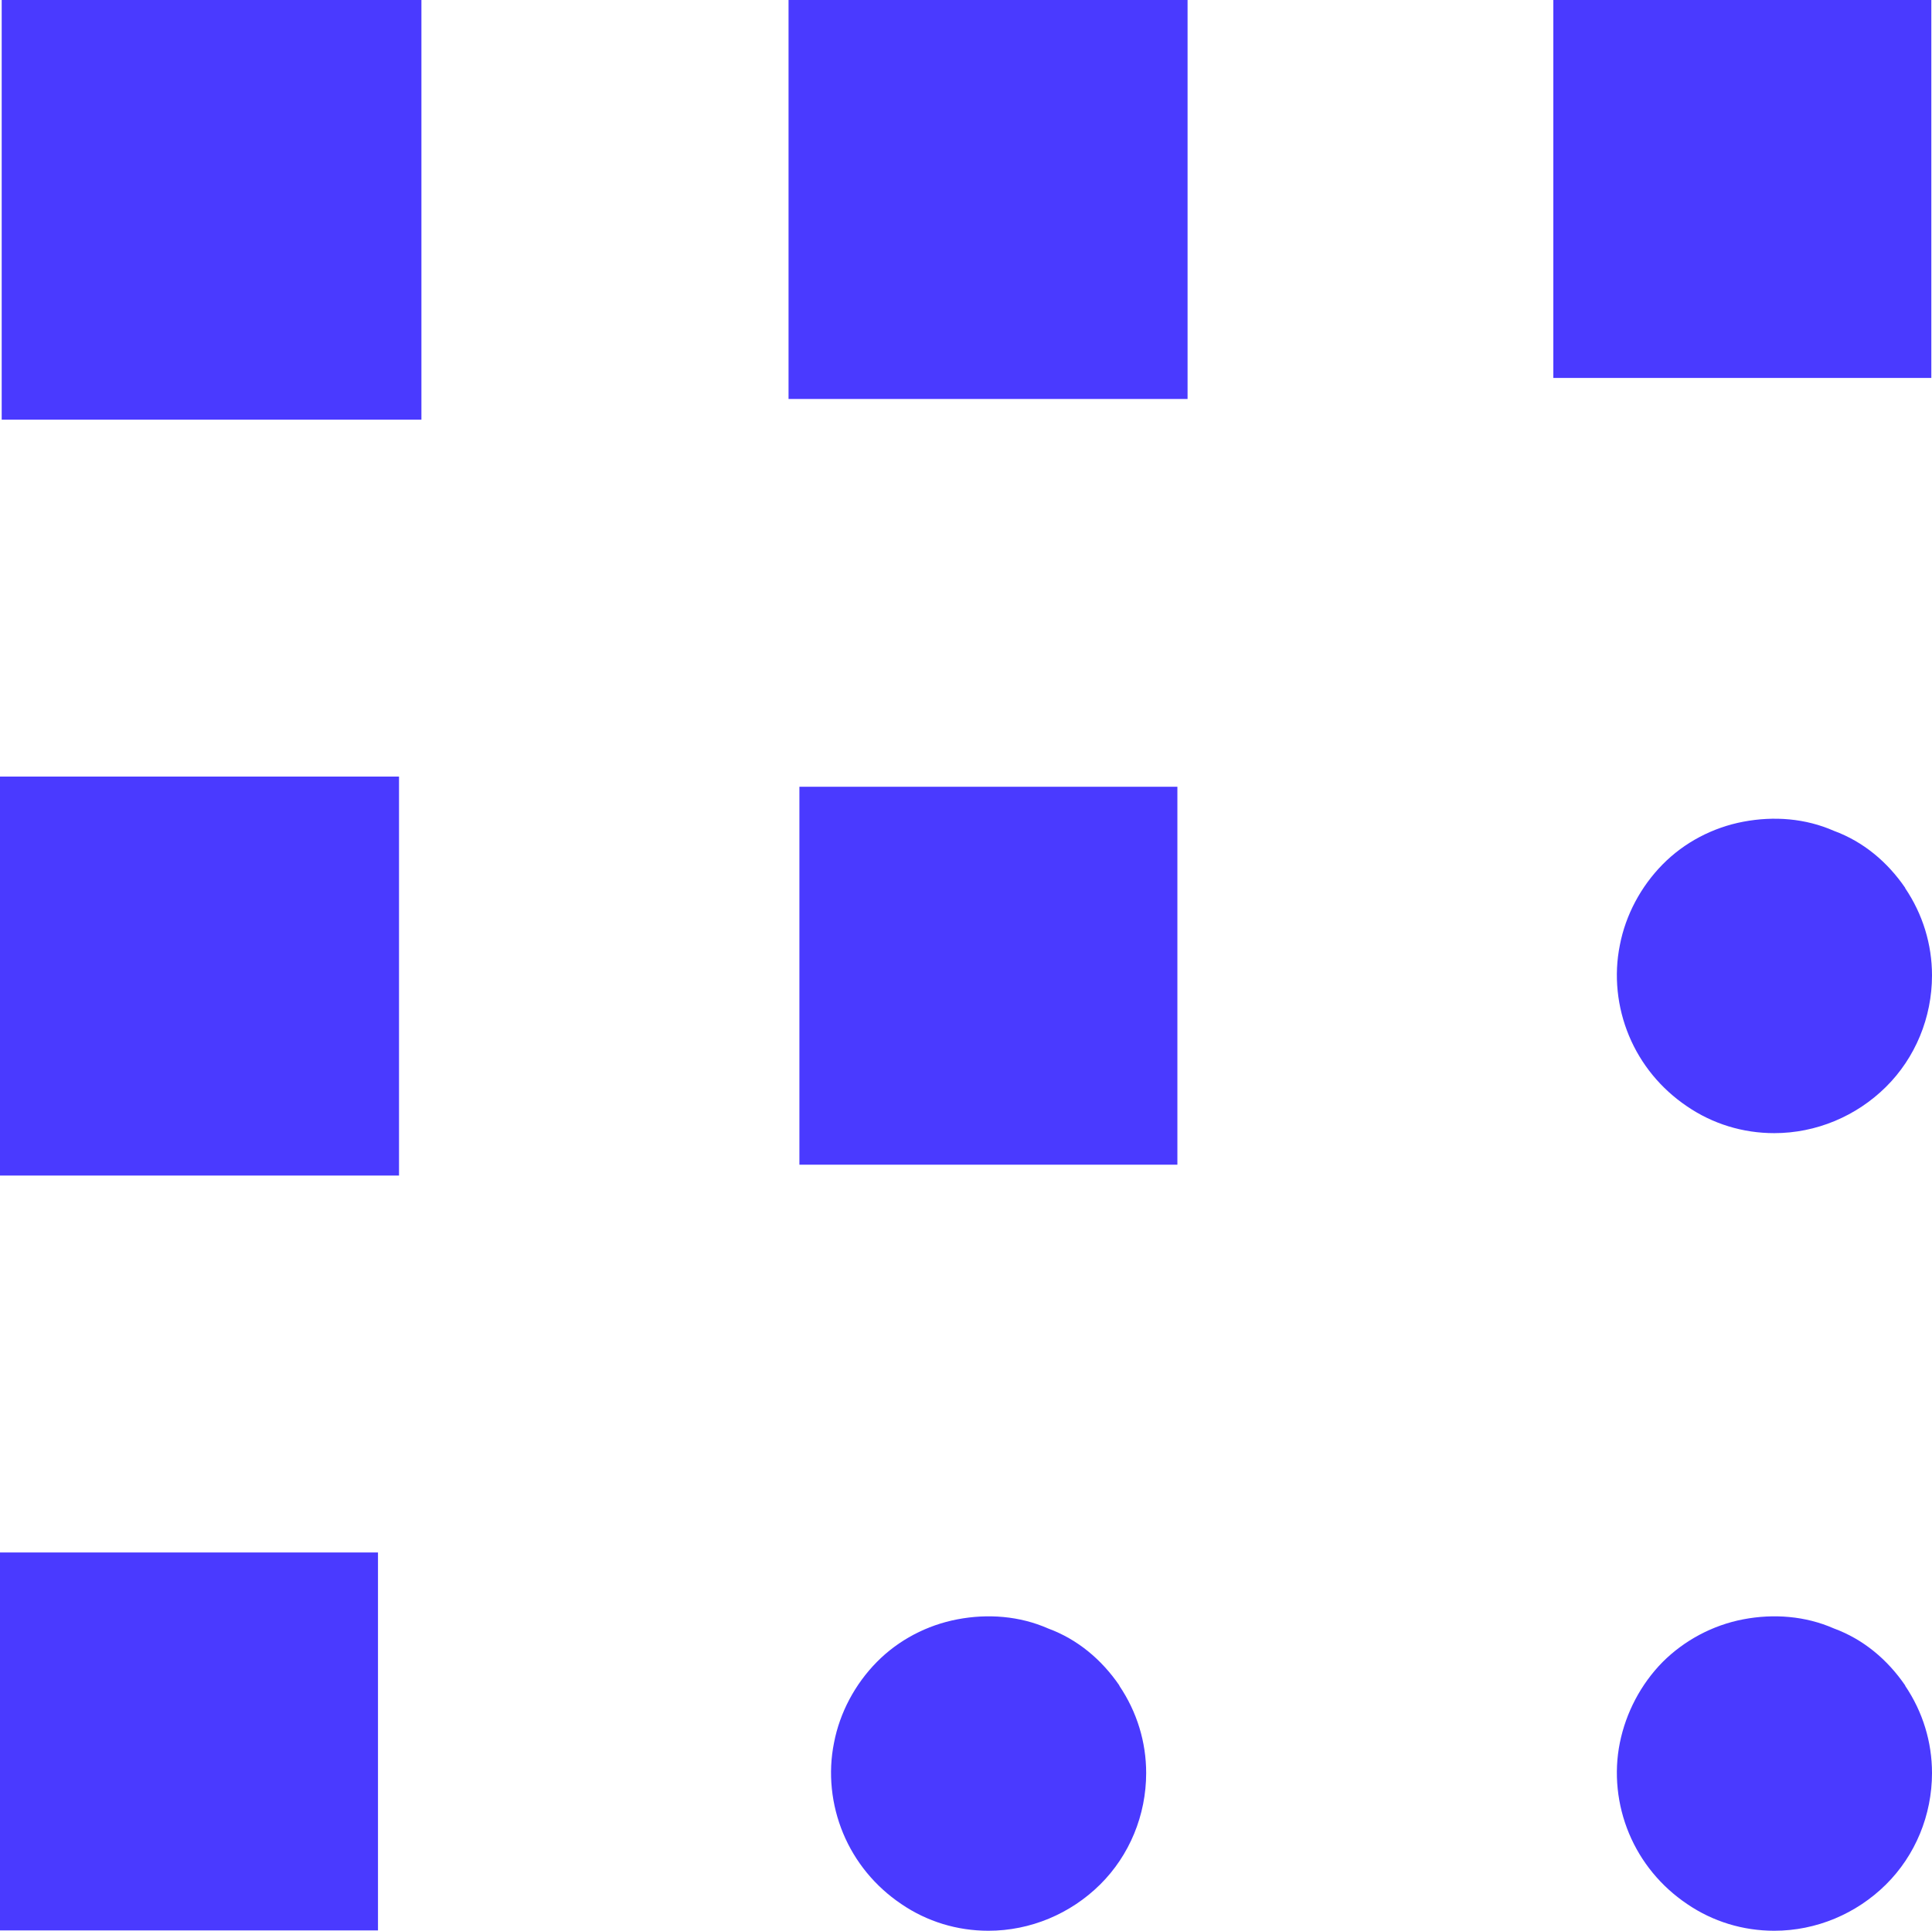
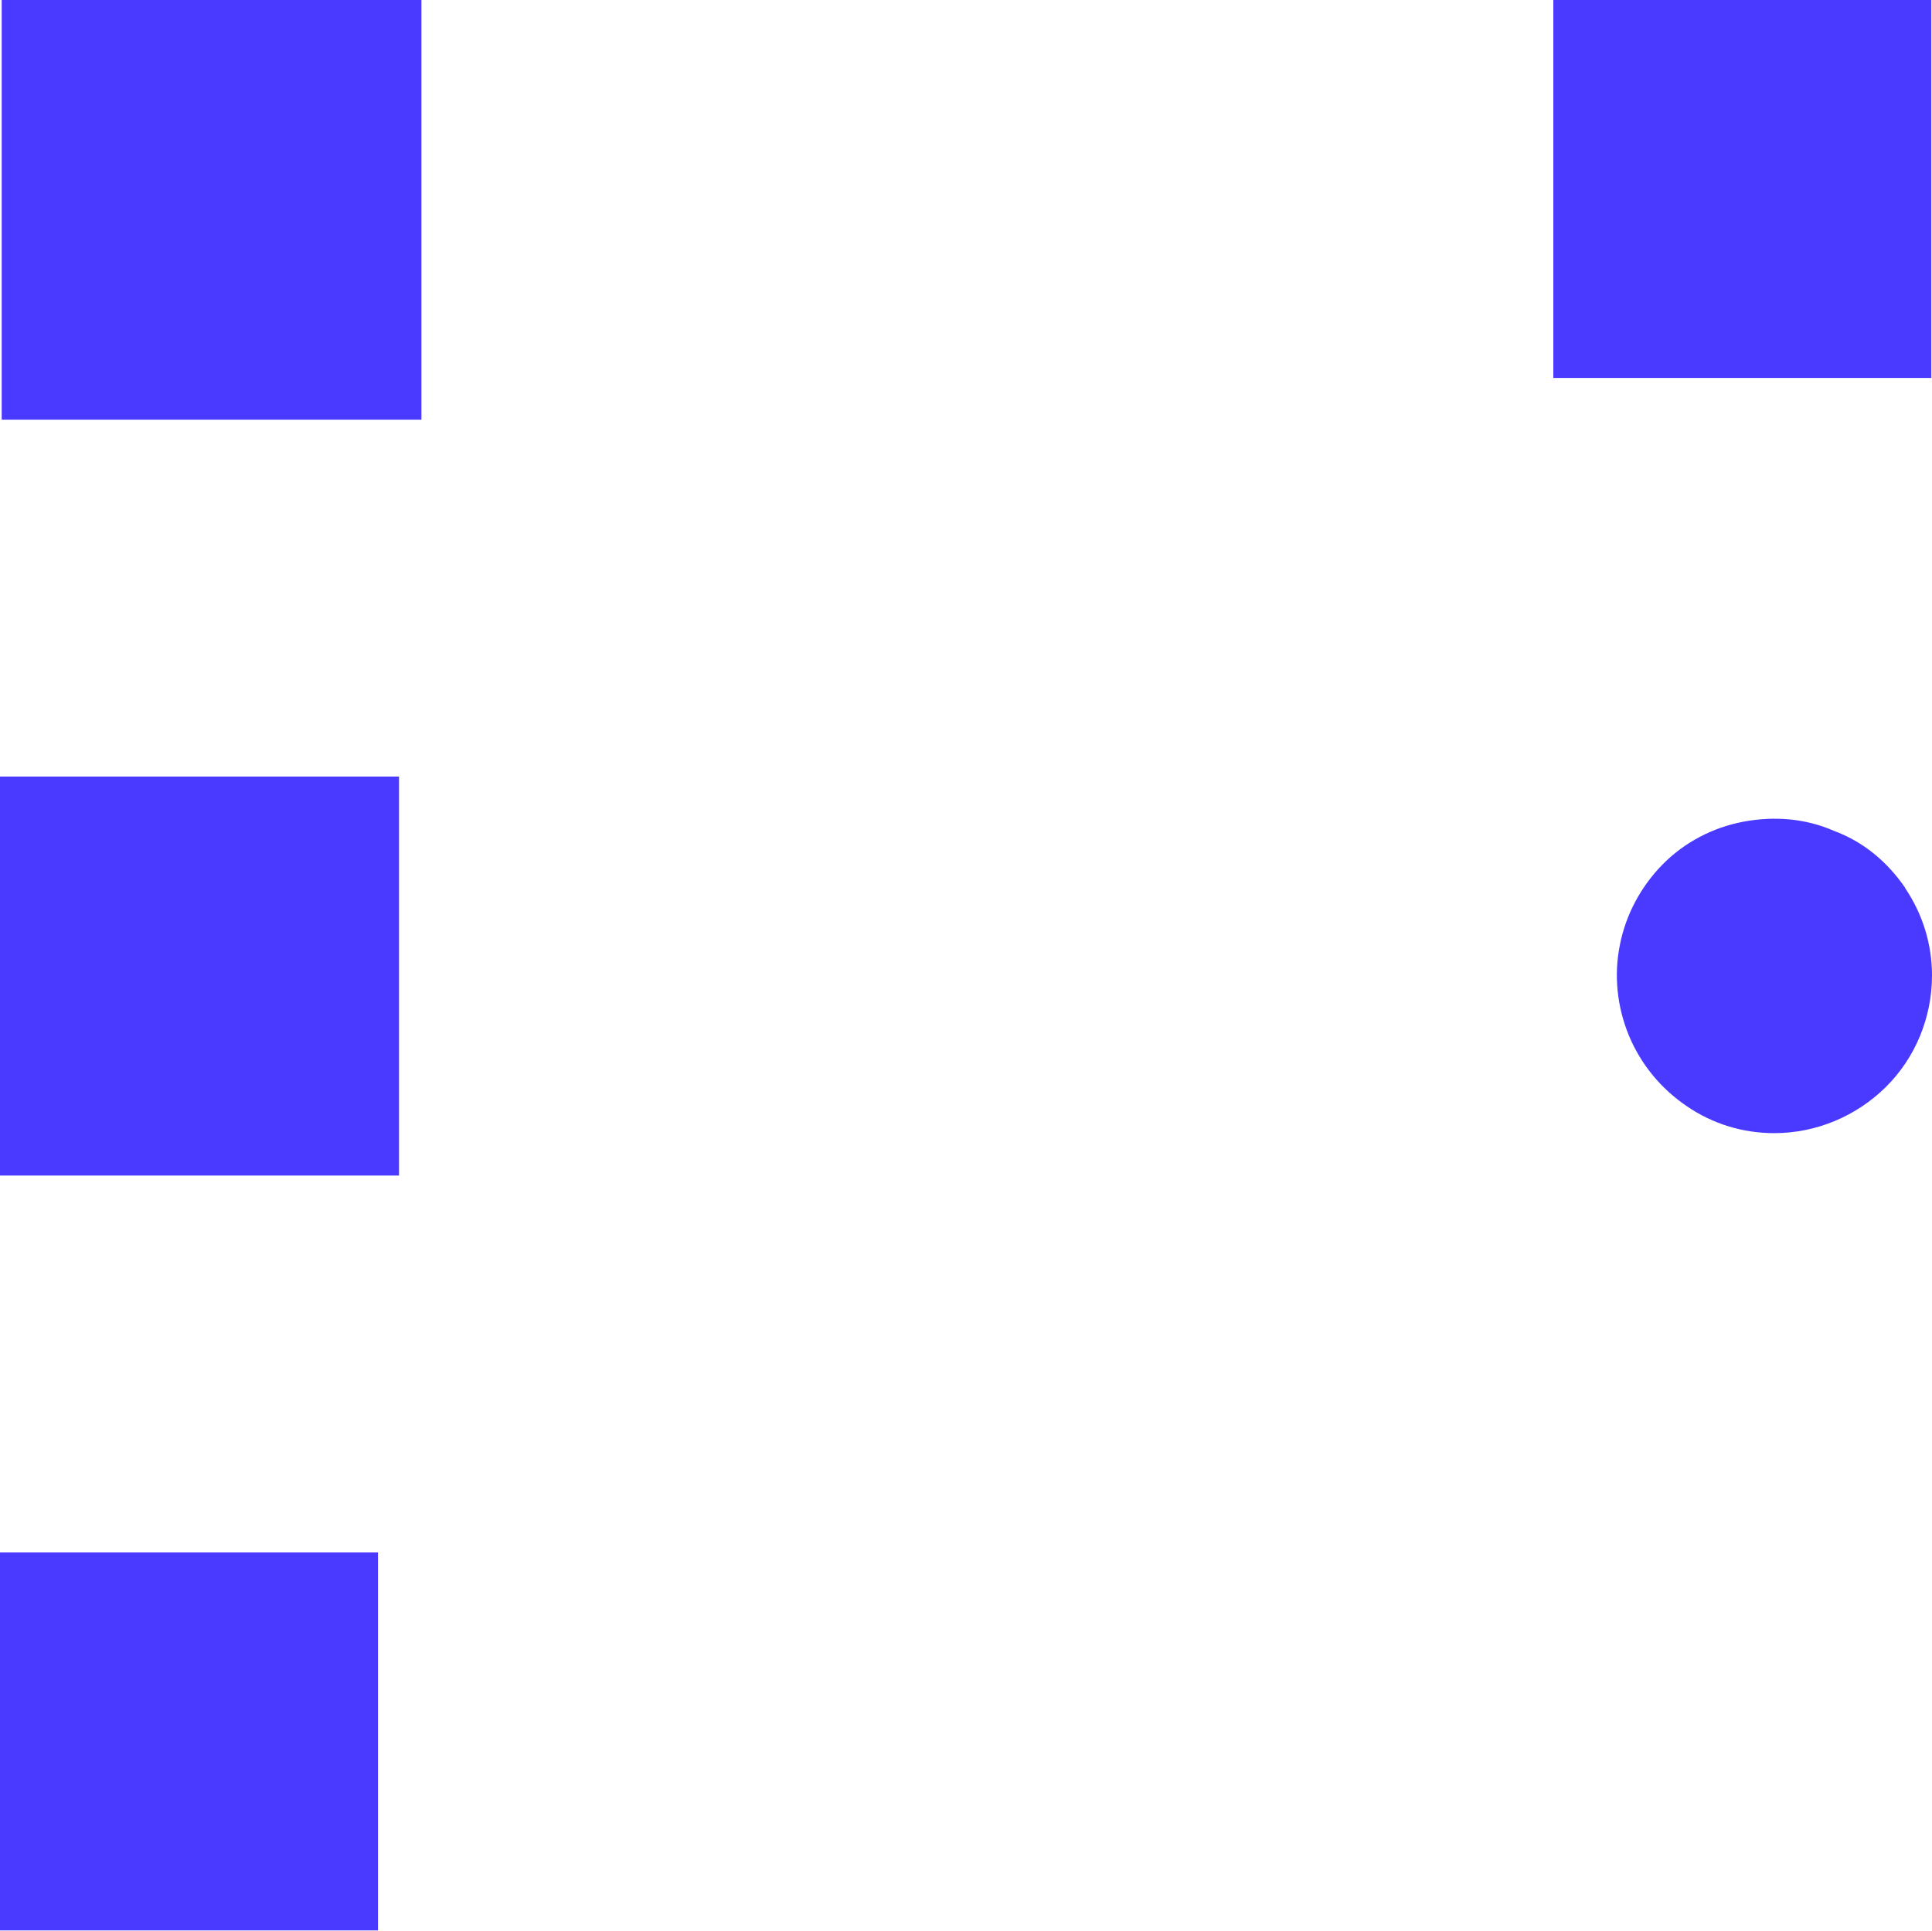
<svg xmlns="http://www.w3.org/2000/svg" id="Layer_2" data-name="Layer 2" viewBox="0 0 56.94 56.92">
  <defs>
    <style>
      .cls-1 {
        fill: #4a3aff;
      }
    </style>
  </defs>
  <g id="Fetch_Business_Wordmark_v1" data-name="Fetch Business Wordmark v1">
    <path class="cls-1" d="M56.15,26.18c.52.77.79,1.66.79,2.57,0,1.24-.49,2.43-1.36,3.29s-2.05,1.36-3.29,1.36c-.92,0-1.81-.27-2.57-.79-.77-.52-1.36-1.24-1.71-2.08s-.45-1.78-.27-2.67c.17-.89.62-1.73,1.26-2.38s1.48-1.09,2.38-1.26,1.83-.1,2.67.27c.87.32,1.58.92,2.1,1.68h0Z" />
-     <path class="cls-1" d="M56.15,49.69c.52.77.79,1.66.79,2.57,0,1.24-.49,2.43-1.36,3.29s-2.05,1.36-3.29,1.36c-.92,0-1.81-.27-2.57-.79-.77-.52-1.36-1.24-1.71-2.08s-.45-1.78-.27-2.67.62-1.73,1.26-2.38c.64-.64,1.48-1.09,2.38-1.26.89-.17,1.83-.1,2.67.27.87.32,1.58.92,2.1,1.68h0Z" />
    <rect class="cls-1" x="45.78" width="11.14" height="11.14" />
-     <path class="cls-1" d="M32.99,49.69c.52.77.79,1.66.79,2.57,0,1.24-.49,2.43-1.36,3.29s-2.05,1.36-3.29,1.36c-.92,0-1.81-.27-2.57-.79-.77-.52-1.36-1.24-1.71-2.08-.35-.84-.45-1.78-.27-2.67.17-.89.62-1.73,1.26-2.38s1.48-1.09,2.38-1.26c.89-.17,1.83-.1,2.67.27.87.32,1.58.92,2.1,1.68h0Z" />
-     <rect class="cls-1" x="23.56" y="23.19" width="11.14" height="11.14" />
-     <rect class="cls-1" x="23.24" width="11.76" height="11.76" />
    <rect class="cls-1" x=".05" width="12.37" height="12.37" />
    <rect class="cls-1" y="45.76" width="11.14" height="11.14" />
    <rect class="cls-1" y="22.89" width="11.76" height="11.76" />
  </g>
</svg>